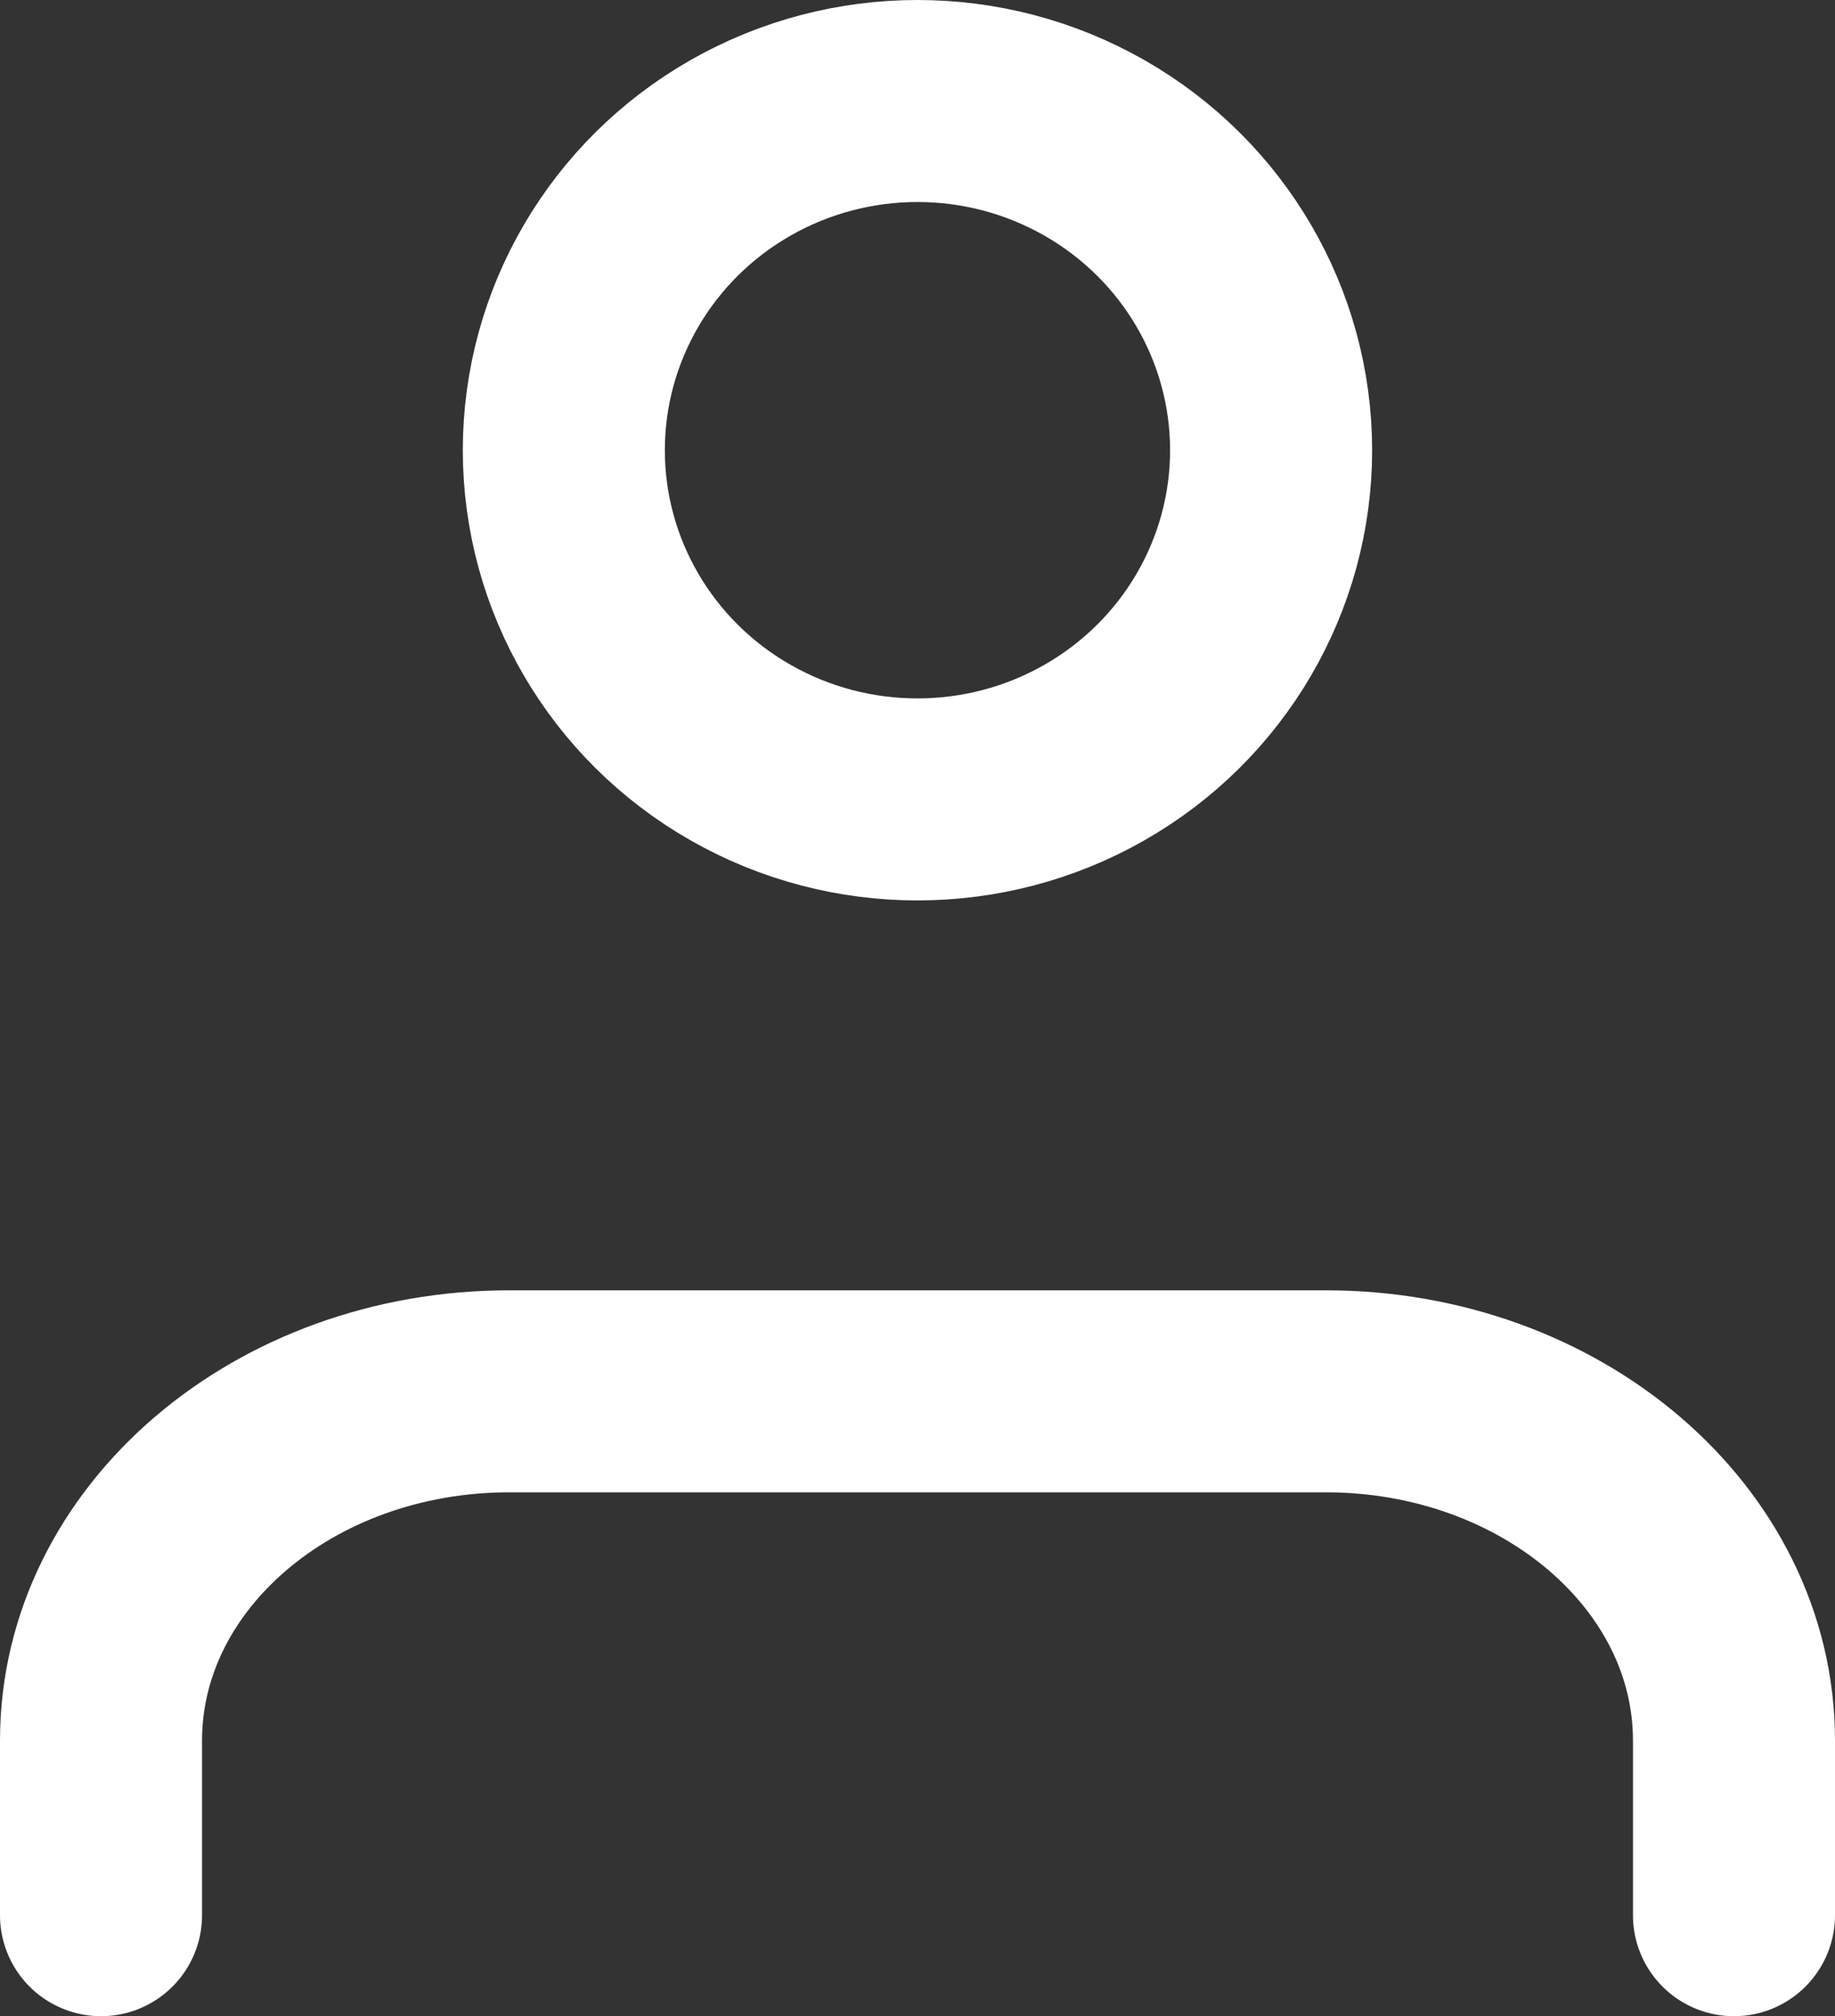
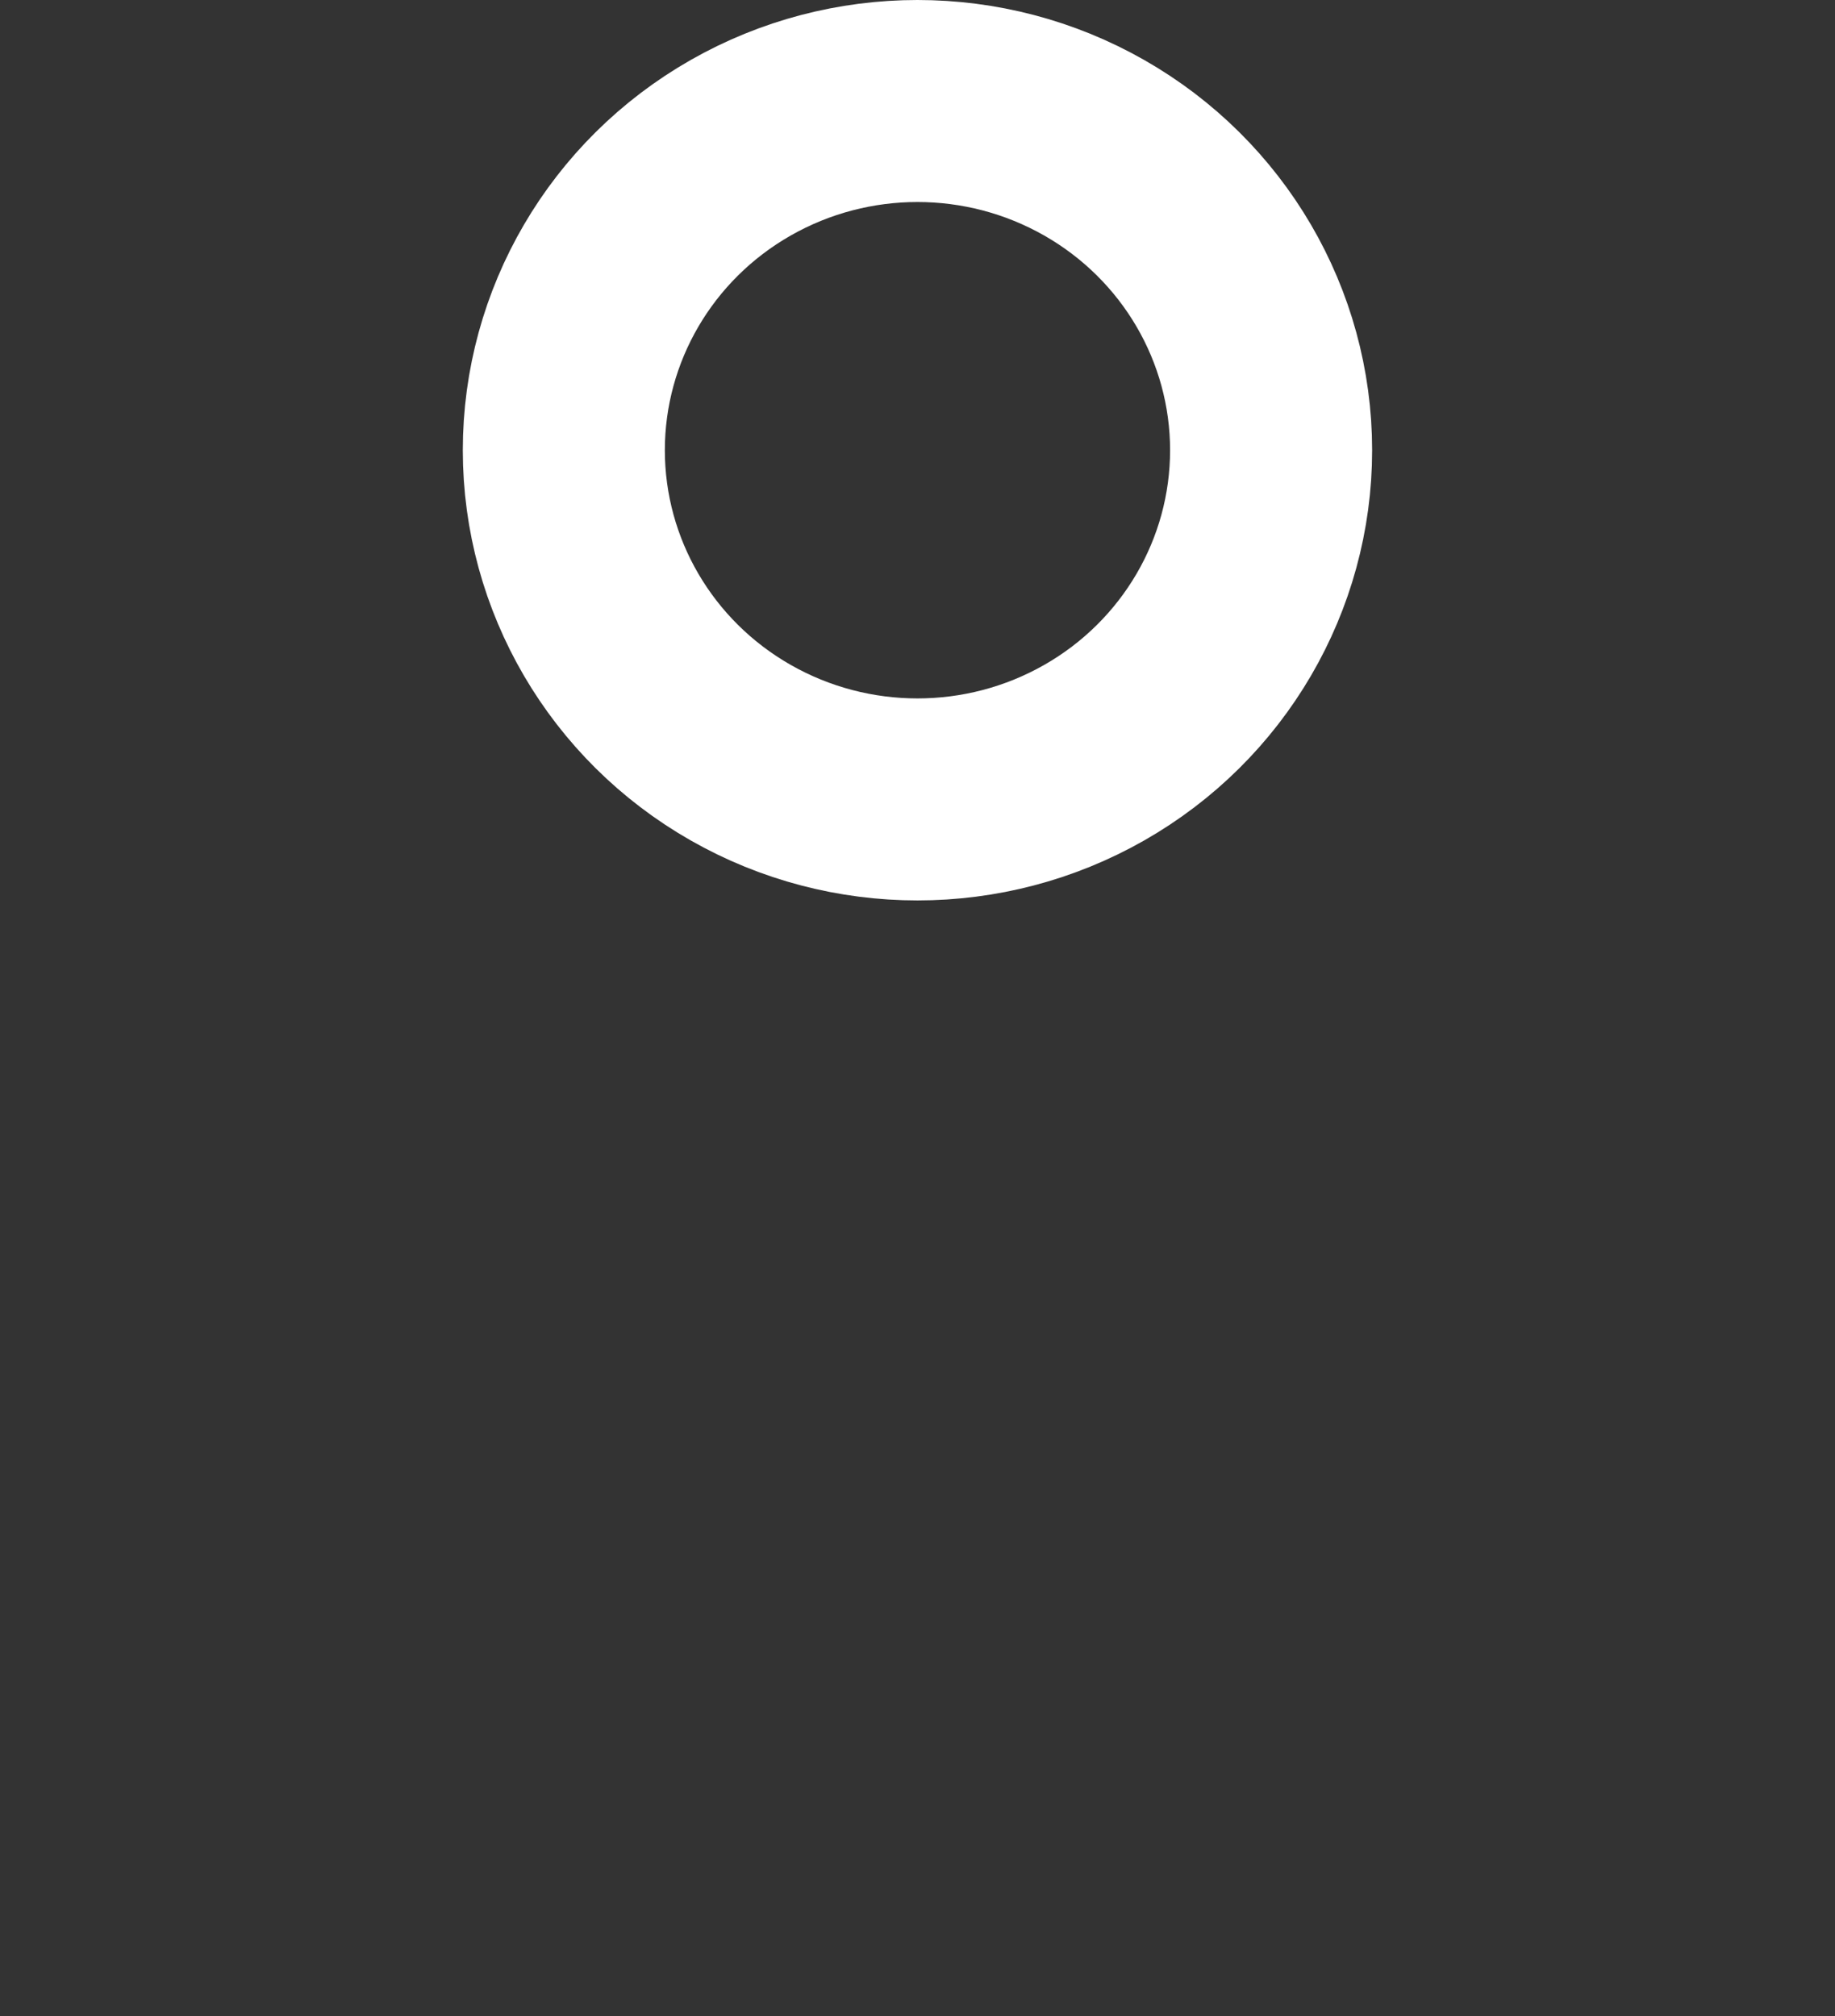
<svg xmlns="http://www.w3.org/2000/svg" width="27.247" height="29.941" viewBox="0 0 27.247 29.941">
  <rect x="0" y="0" width="27.247" height="29.941" fill="#333333" stroke="none" />
  <g id="Icon" transform="translate(1.5 1.5)">
-     <path id="Path" d="M24.247,7.78V5.186C24.247,2.322,21.533,0,18.185,0H6.062C2.714,0,0,2.322,0,5.186V7.78" transform="translate(0 19.162)" fill="none" stroke="#fff" stroke-linecap="round" stroke-linejoin="round" stroke-miterlimit="10" stroke-width="3" />
    <ellipse id="Oval" cx="5.251" cy="5.186" rx="5.251" ry="5.186" transform="translate(6.872 0)" fill="none" stroke="#fff" stroke-linecap="round" stroke-linejoin="round" stroke-miterlimit="10" stroke-width="3" />
  </g>
</svg>